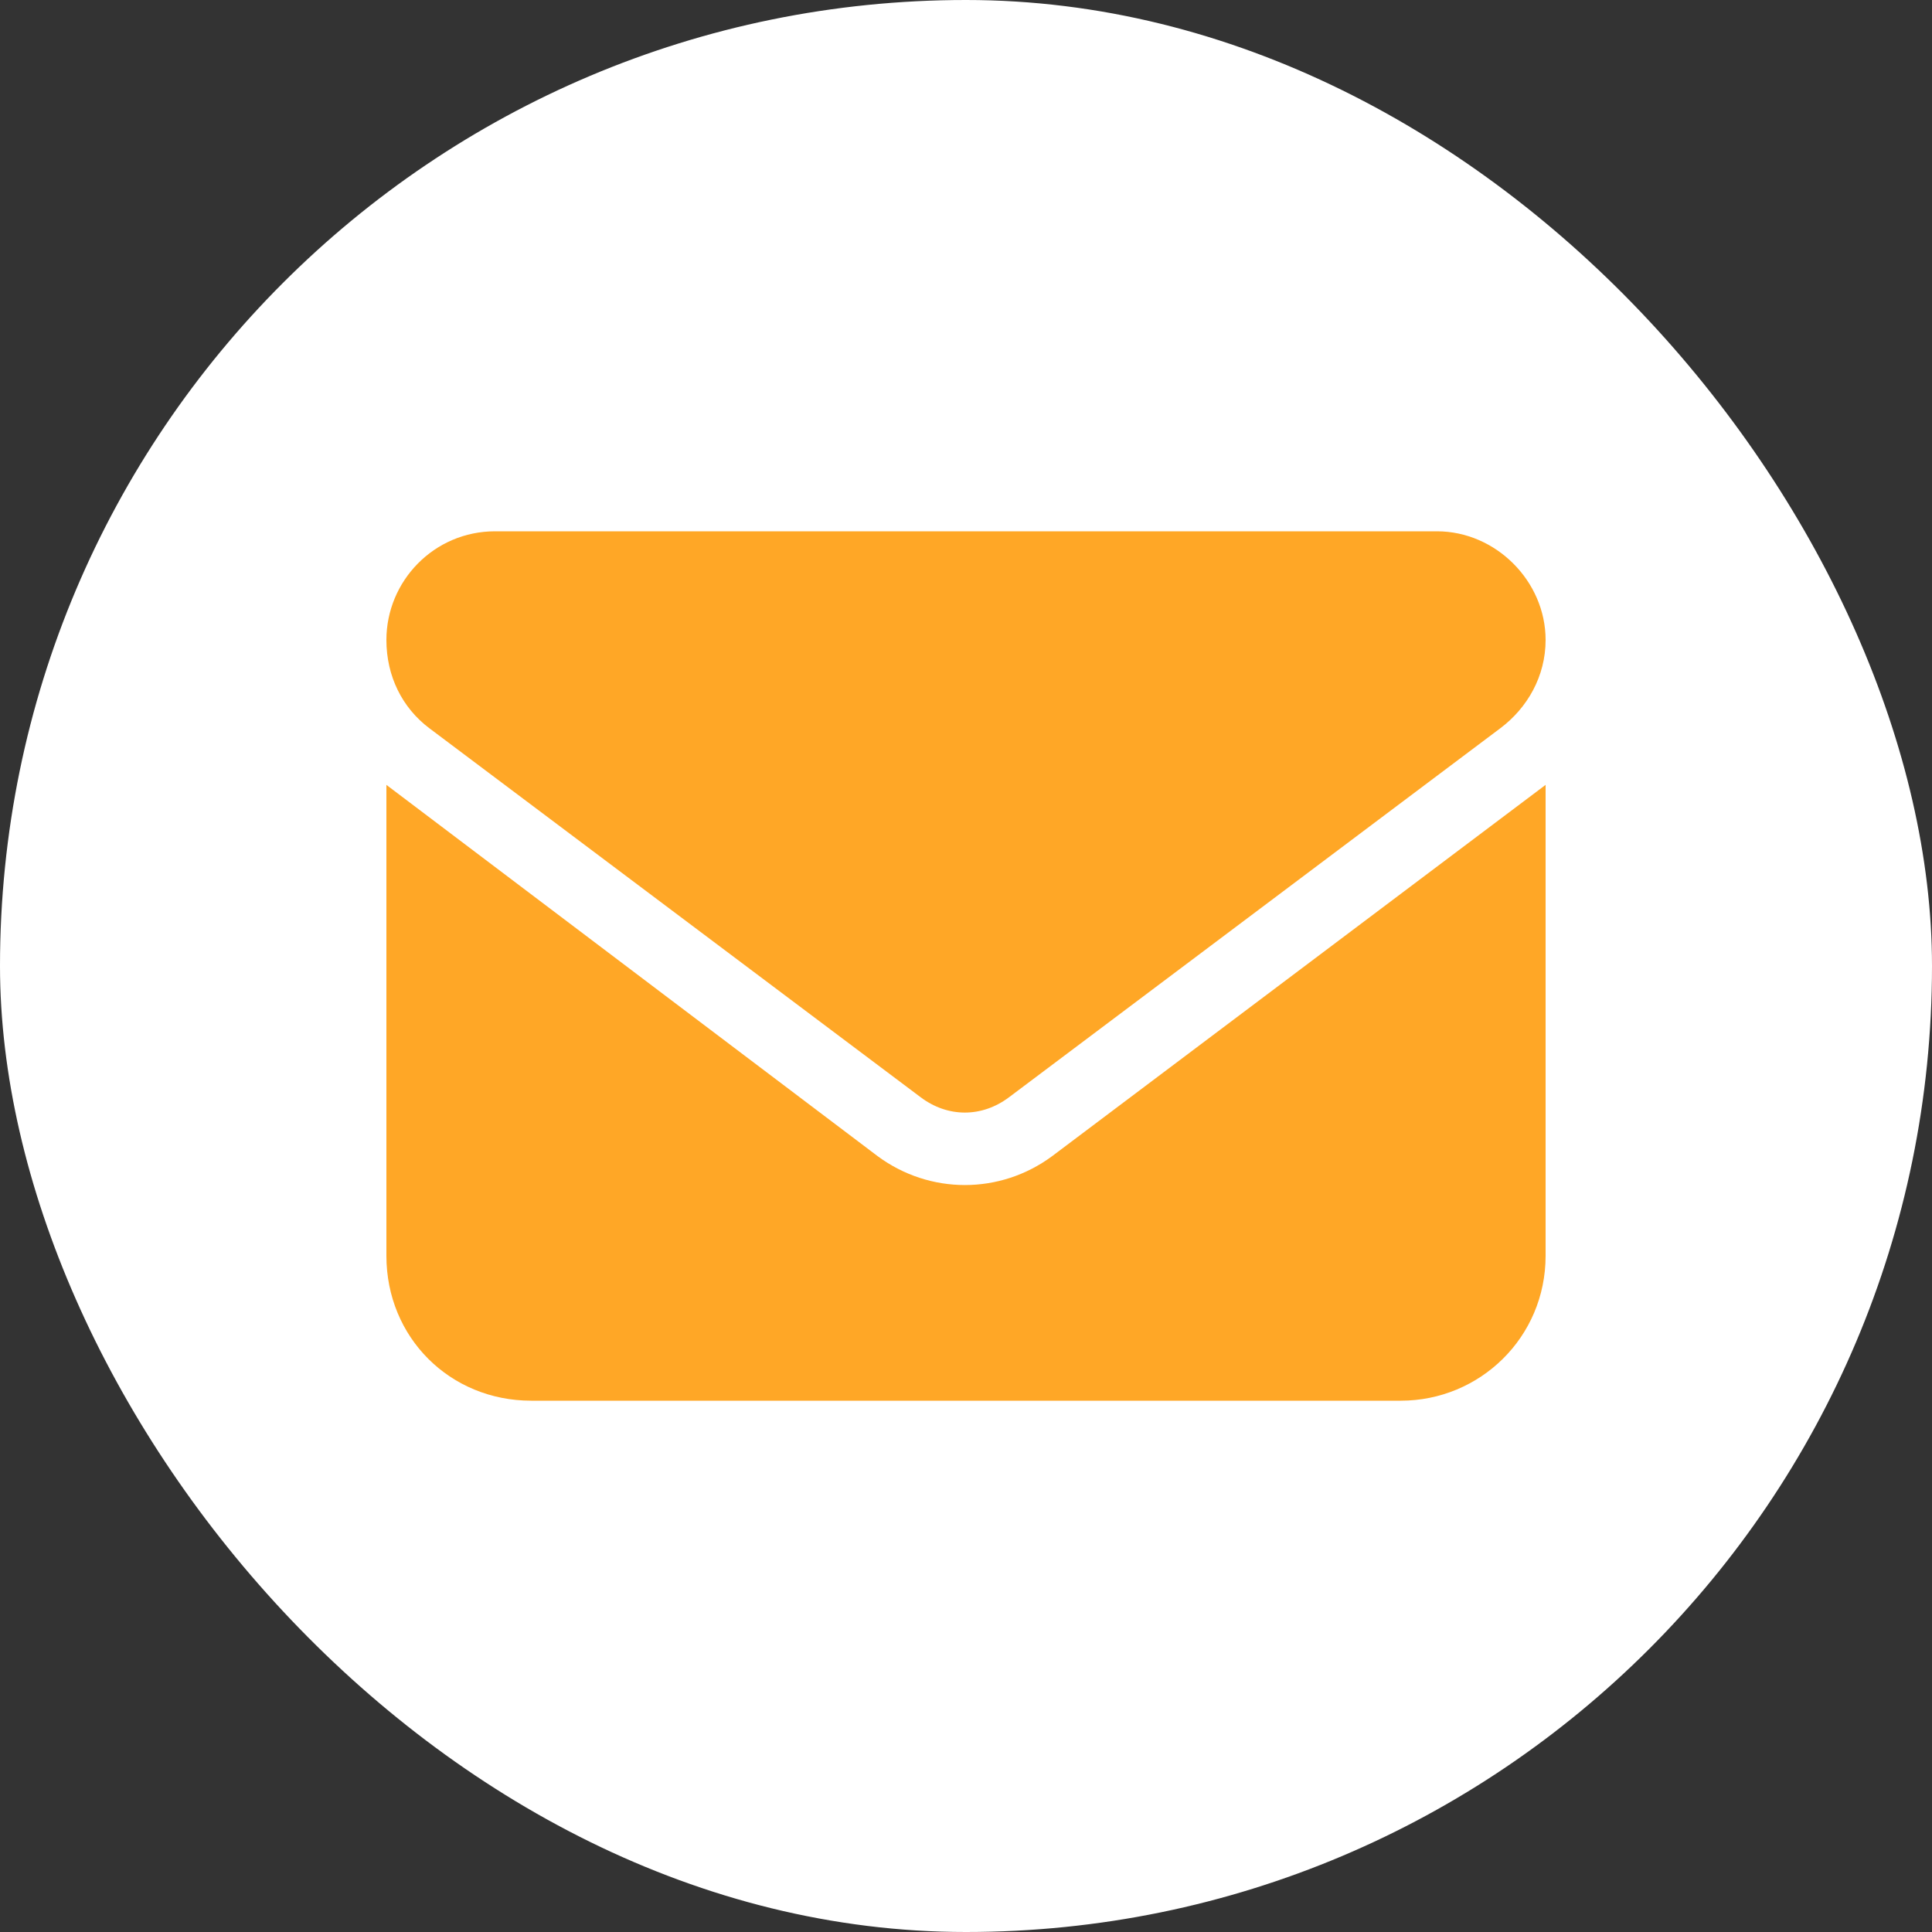
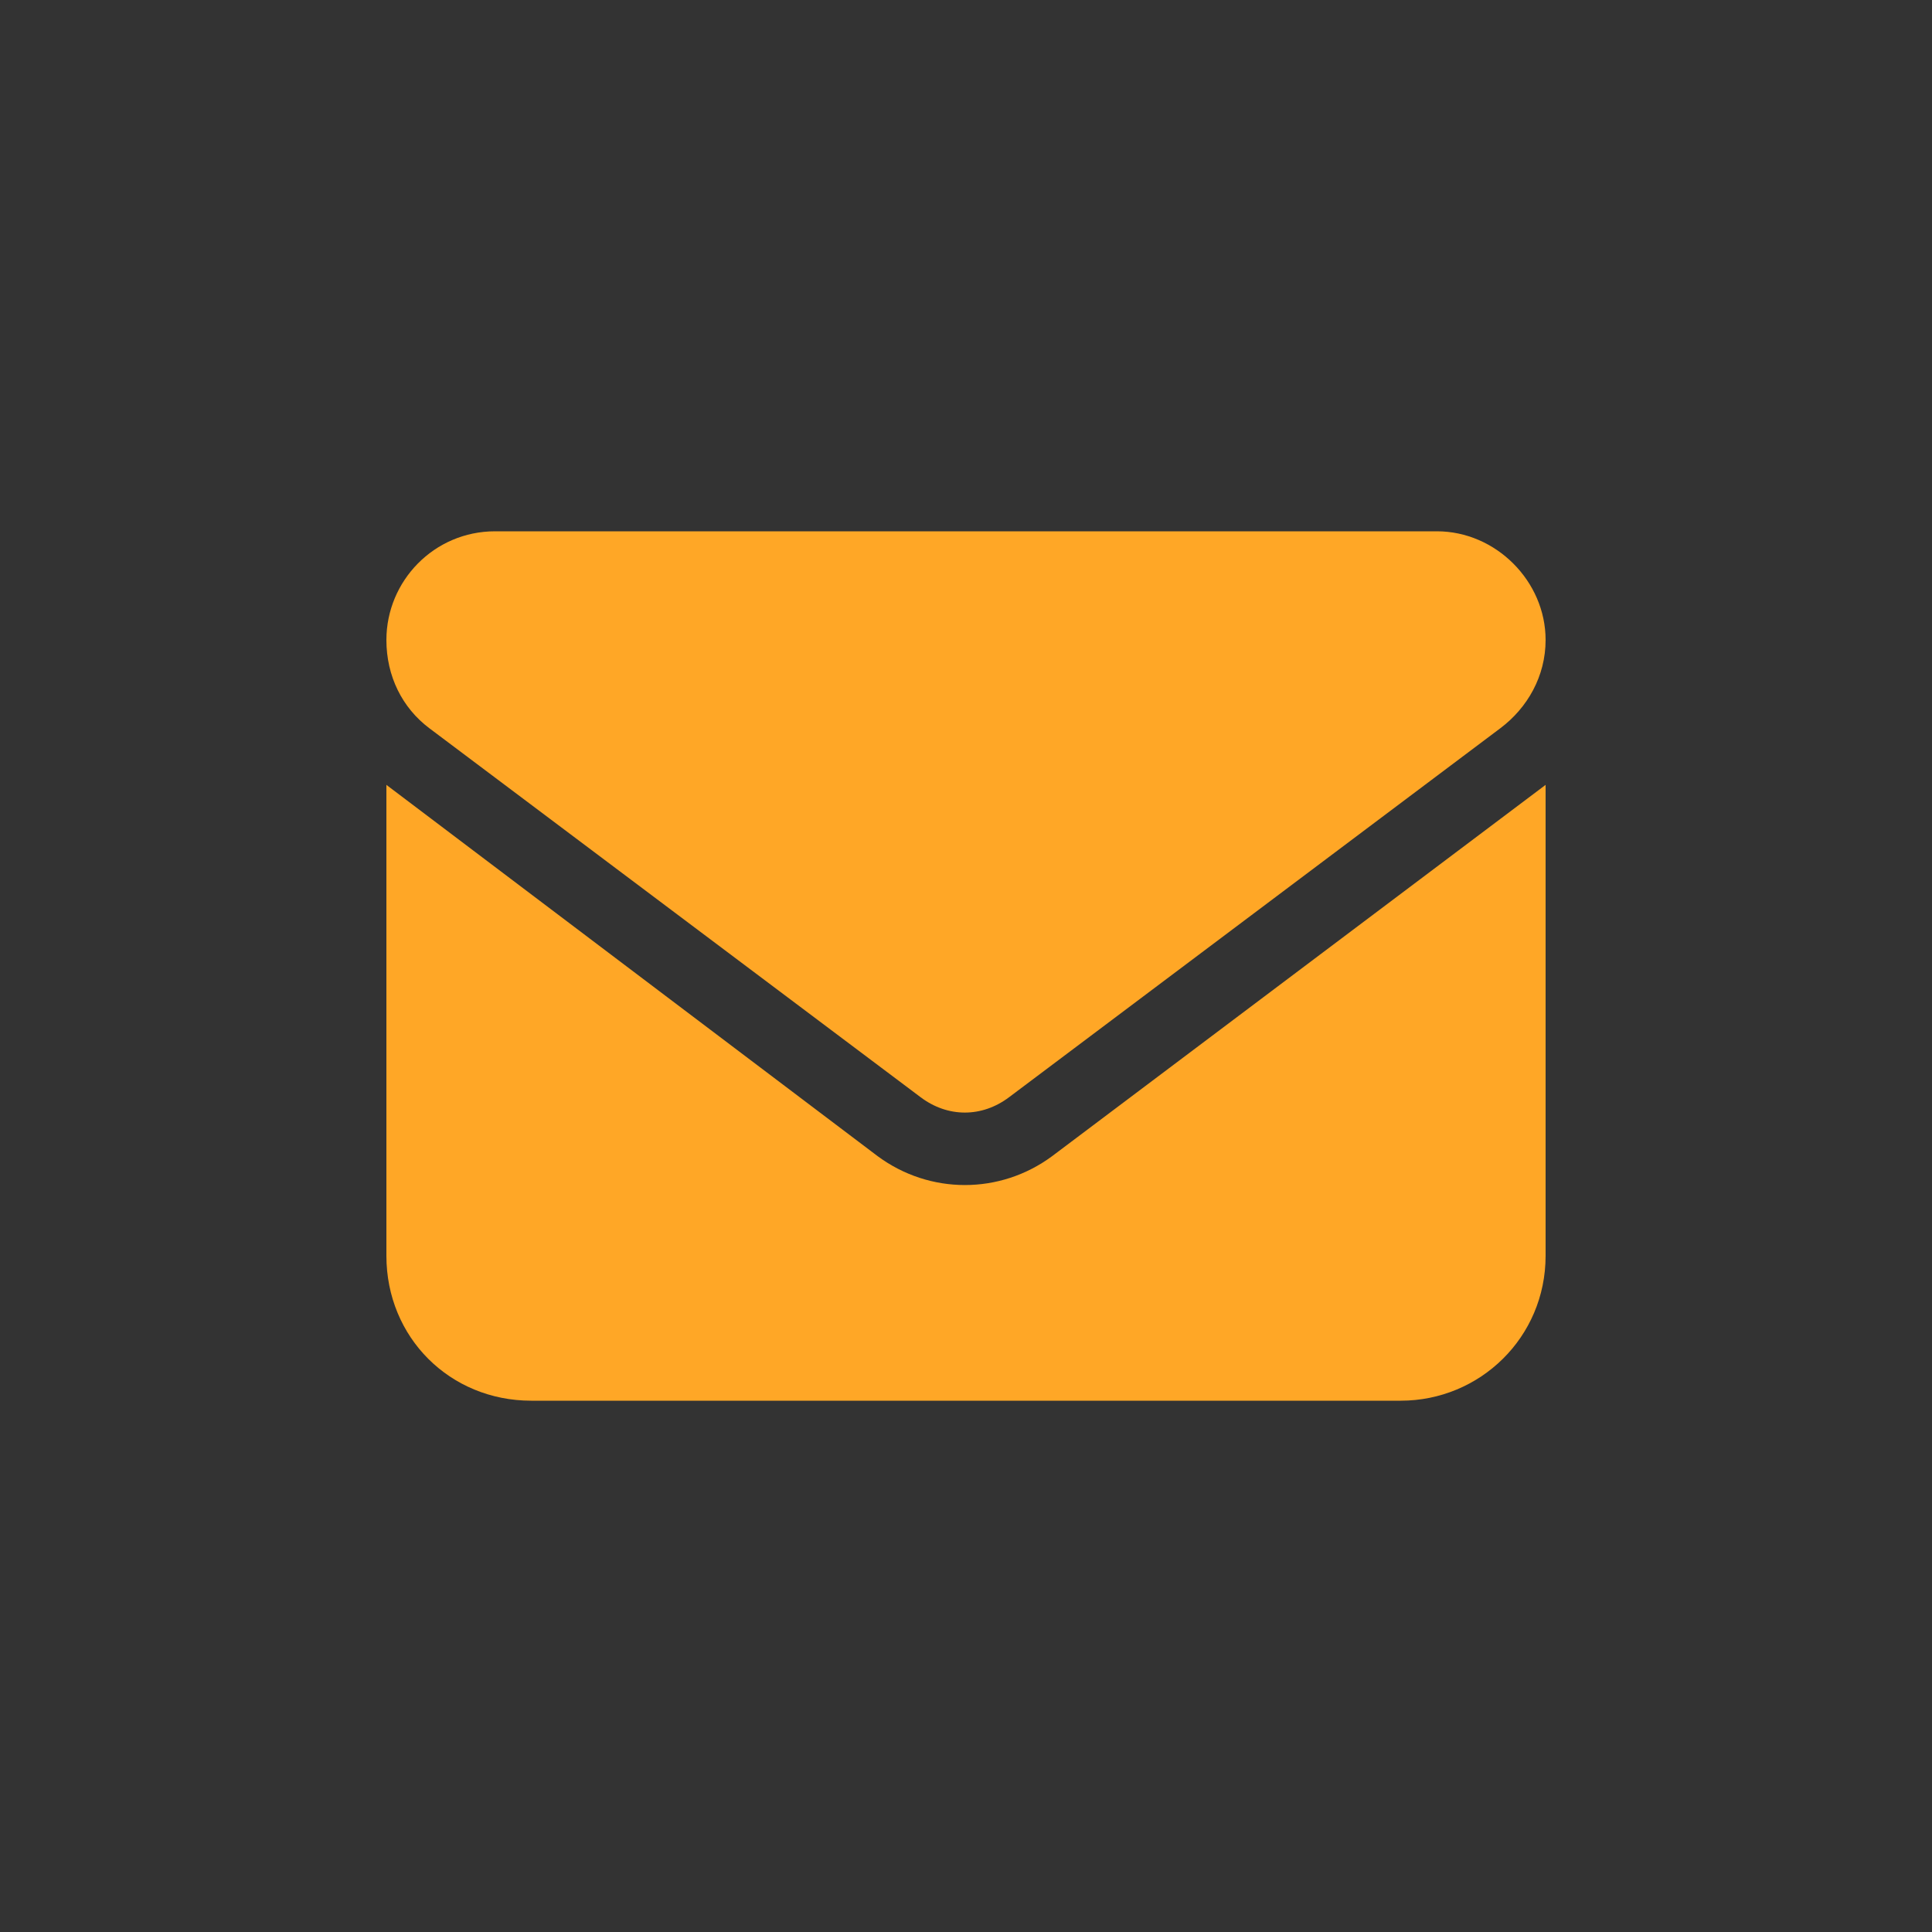
<svg xmlns="http://www.w3.org/2000/svg" width="20" height="20" viewBox="0 0 20 20" fill="none">
  <rect x="0" y="0" width="20" height="20" fill="#333333" stroke="none" />
-   <rect width="20" height="20" rx="10" fill="white" />
  <path d="M14.875 5.5C15.484 5.5 16 6.016 16 6.625C16 7 15.812 7.328 15.531 7.539L10.445 11.359C10.164 11.57 9.812 11.57 9.531 11.359L4.445 7.539C4.164 7.328 4 7 4 6.625C4 6.016 4.492 5.5 5.125 5.5H14.875ZM9.086 11.969C9.625 12.367 10.352 12.367 10.891 11.969L16 8.125V13C16 13.844 15.32 14.5 14.5 14.5H5.5C4.656 14.5 4 13.844 4 13V8.125L9.086 11.969Z" fill="#FFA726" />
</svg>